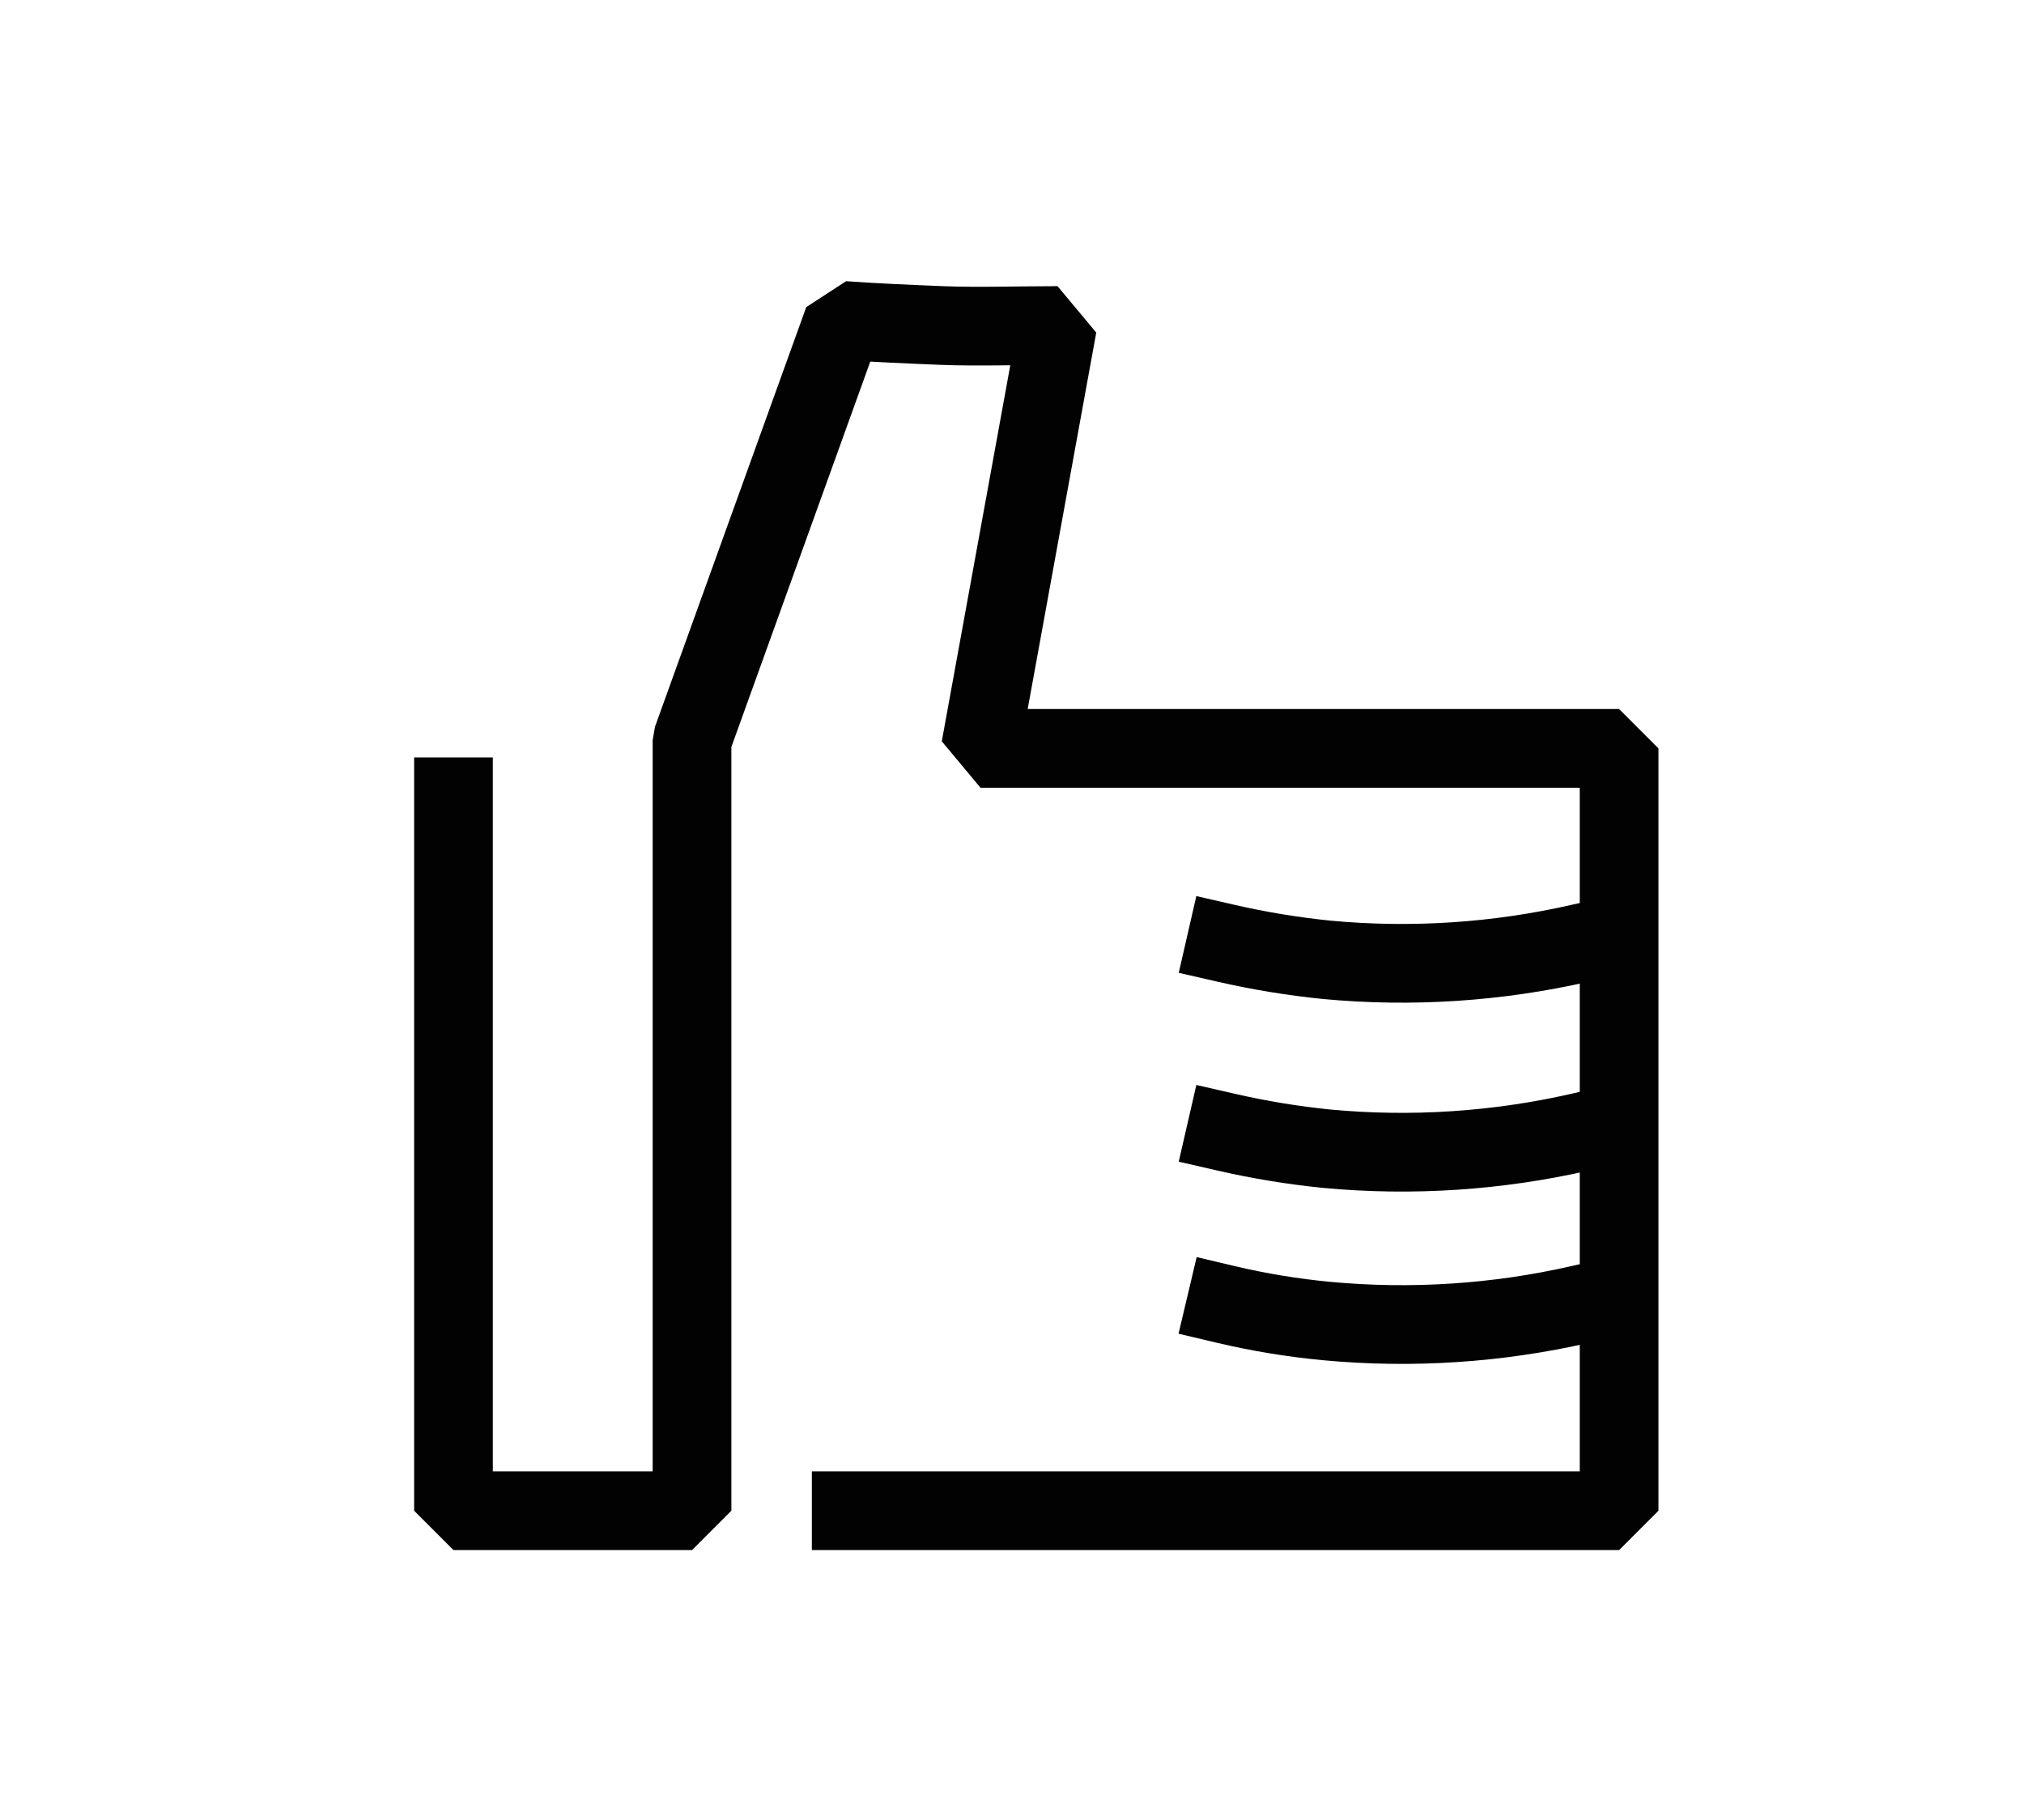
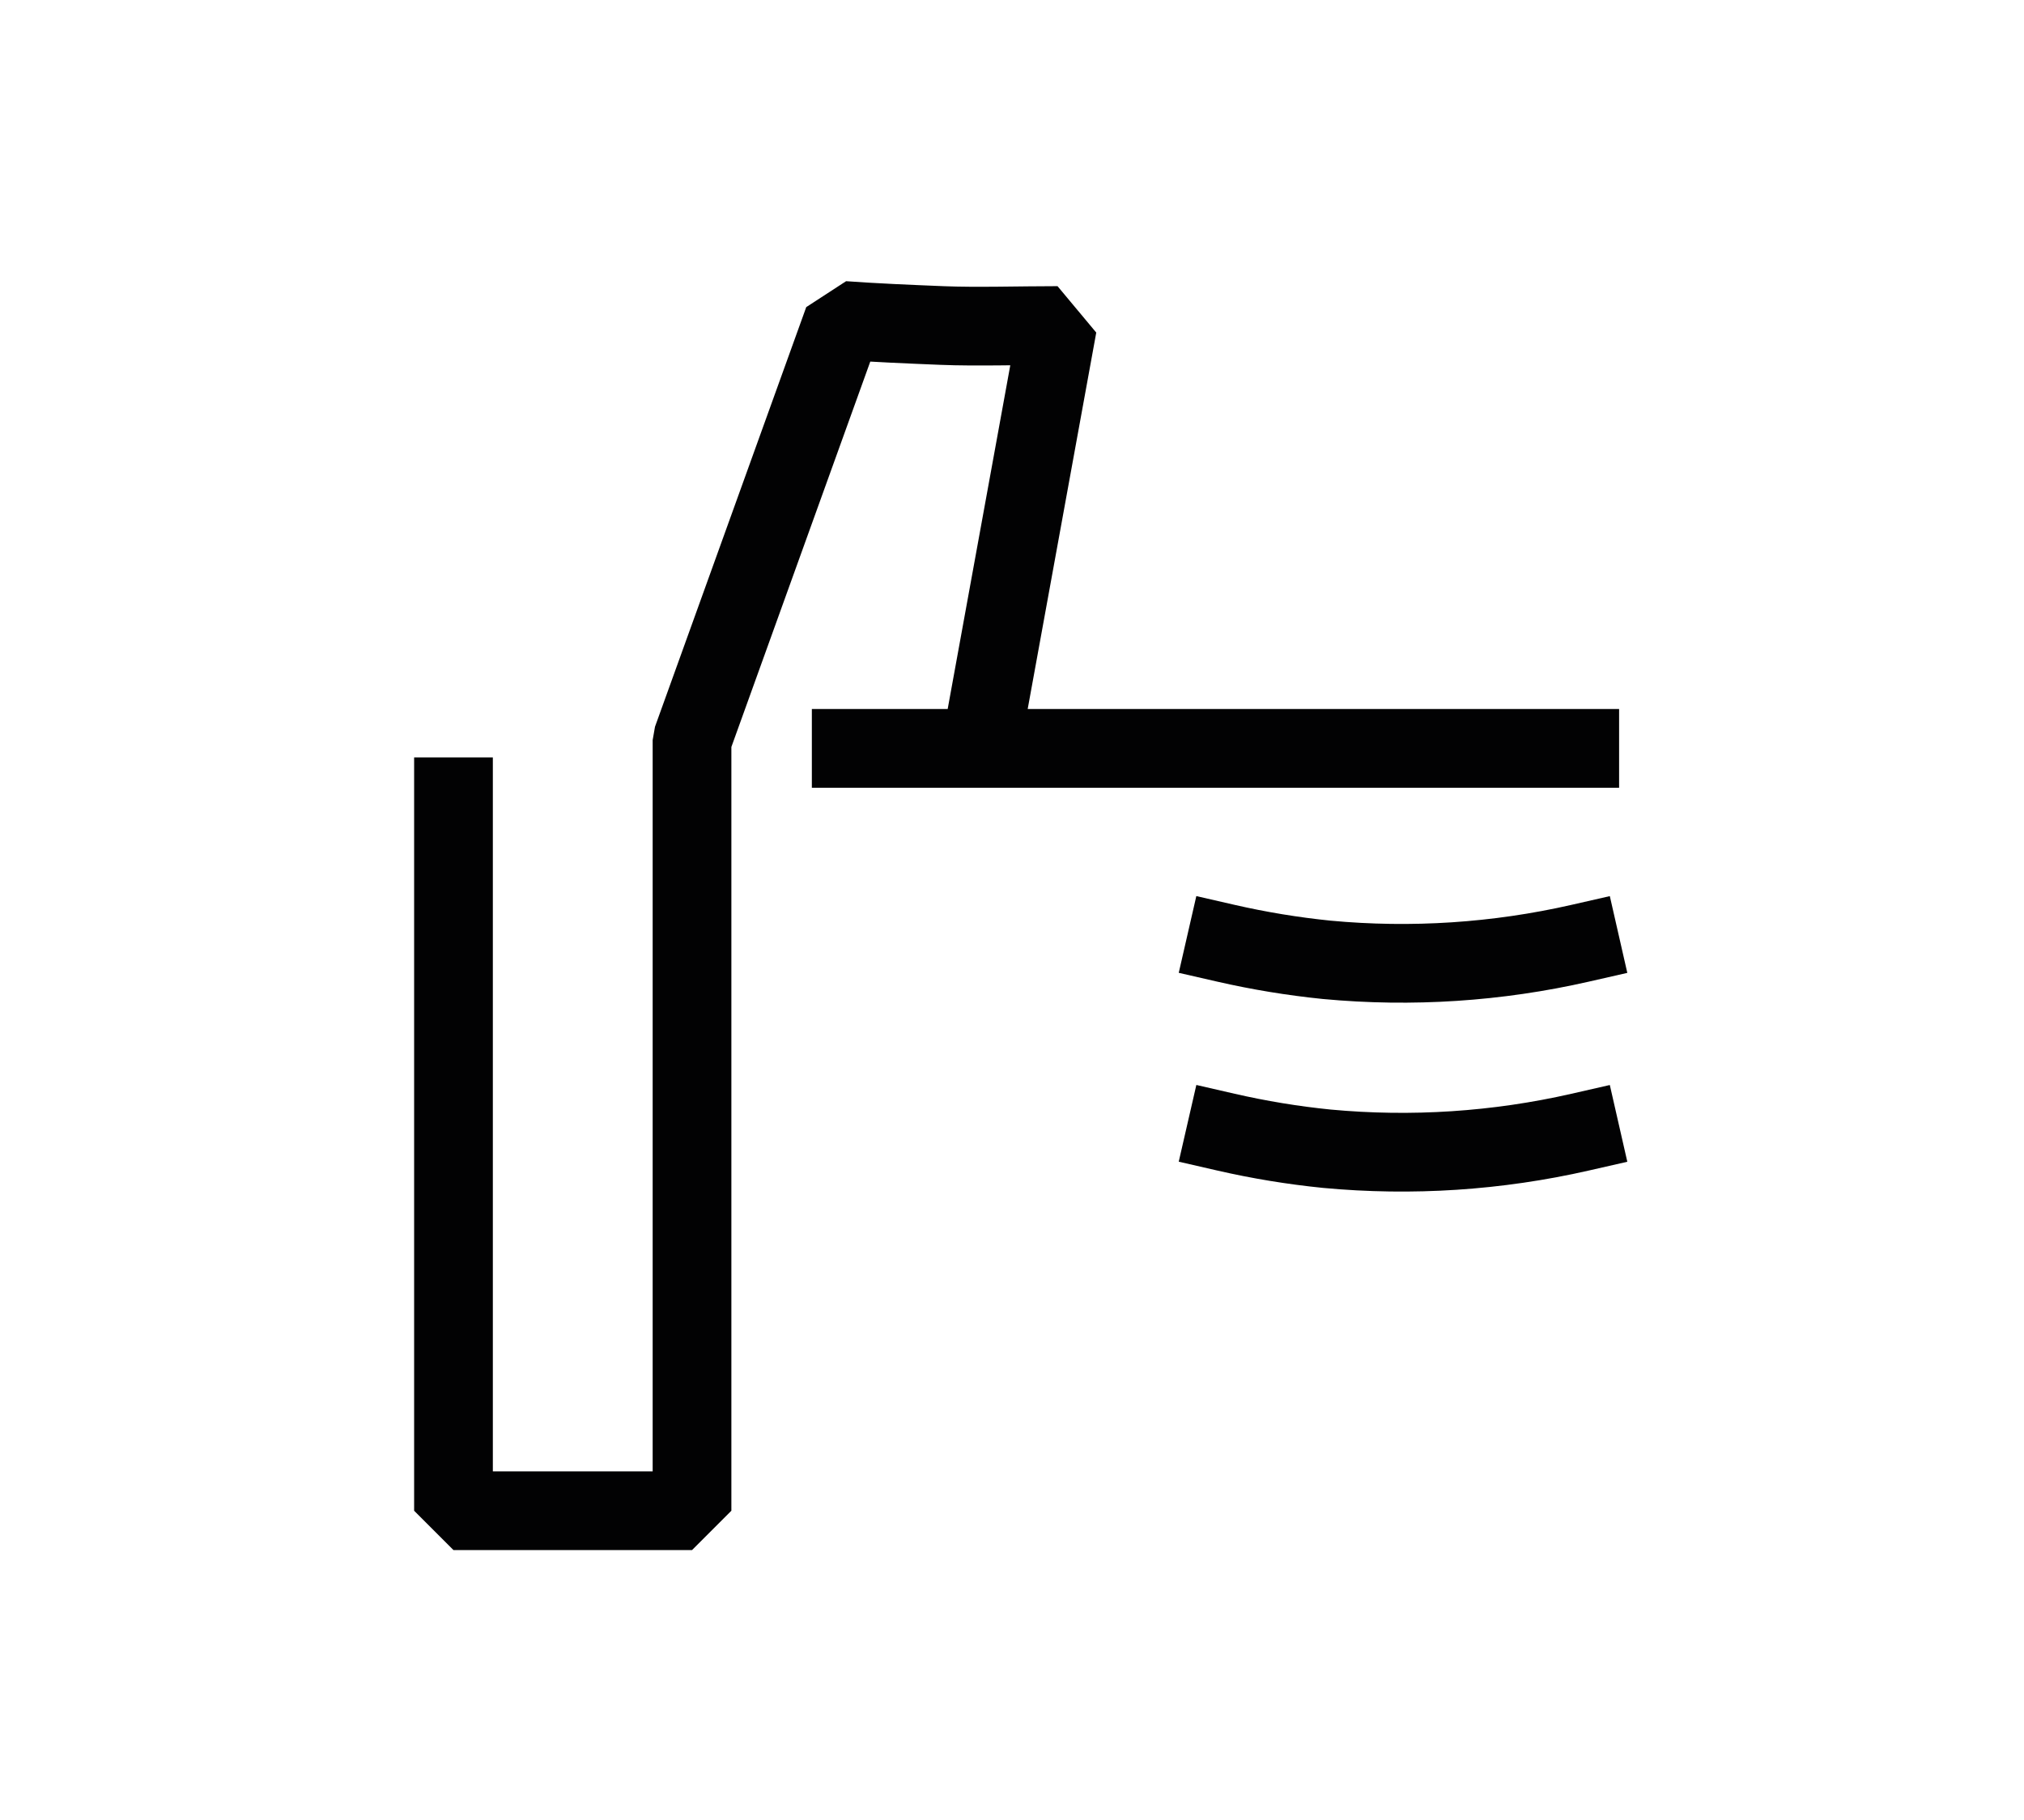
<svg xmlns="http://www.w3.org/2000/svg" width="129" height="116" viewBox="0 0 129 116" fill="none">
-   <path d="M28.903 50.781V96.286H44.106V47.169L53.746 20.424C55.799 20.571 57.882 20.659 60.053 20.747C62.225 20.835 65.052 20.747 67.402 20.747L62.493 47.698H103.194V96.286H54.252" stroke="#020203" stroke-width="5.017" stroke-linecap="square" stroke-linejoin="bevel" />
+   <path d="M28.903 50.781V96.286H44.106V47.169L53.746 20.424C55.799 20.571 57.882 20.659 60.053 20.747C62.225 20.835 65.052 20.747 67.402 20.747L62.493 47.698H103.194H54.252" stroke="#020203" stroke-width="5.017" stroke-linecap="square" stroke-linejoin="bevel" />
  <path d="M100.714 60.117C95.422 61.323 89.967 61.68 84.559 61.174C82.397 60.955 80.25 60.602 78.133 60.117" stroke="#020203" stroke-width="5.017" stroke-linecap="square" stroke-linejoin="bevel" />
  <path d="M100.714 72.156C95.422 73.362 89.967 73.719 84.559 73.213C82.397 72.995 80.25 72.642 78.133 72.156" stroke="#020203" stroke-width="5.017" stroke-linecap="square" stroke-linejoin="bevel" />
-   <path d="M100.714 83.139C95.422 84.345 89.967 84.702 84.559 84.196C82.395 83.992 80.247 83.639 78.133 83.139" stroke="#020203" stroke-width="5.017" stroke-linecap="square" stroke-linejoin="bevel" />
</svg>